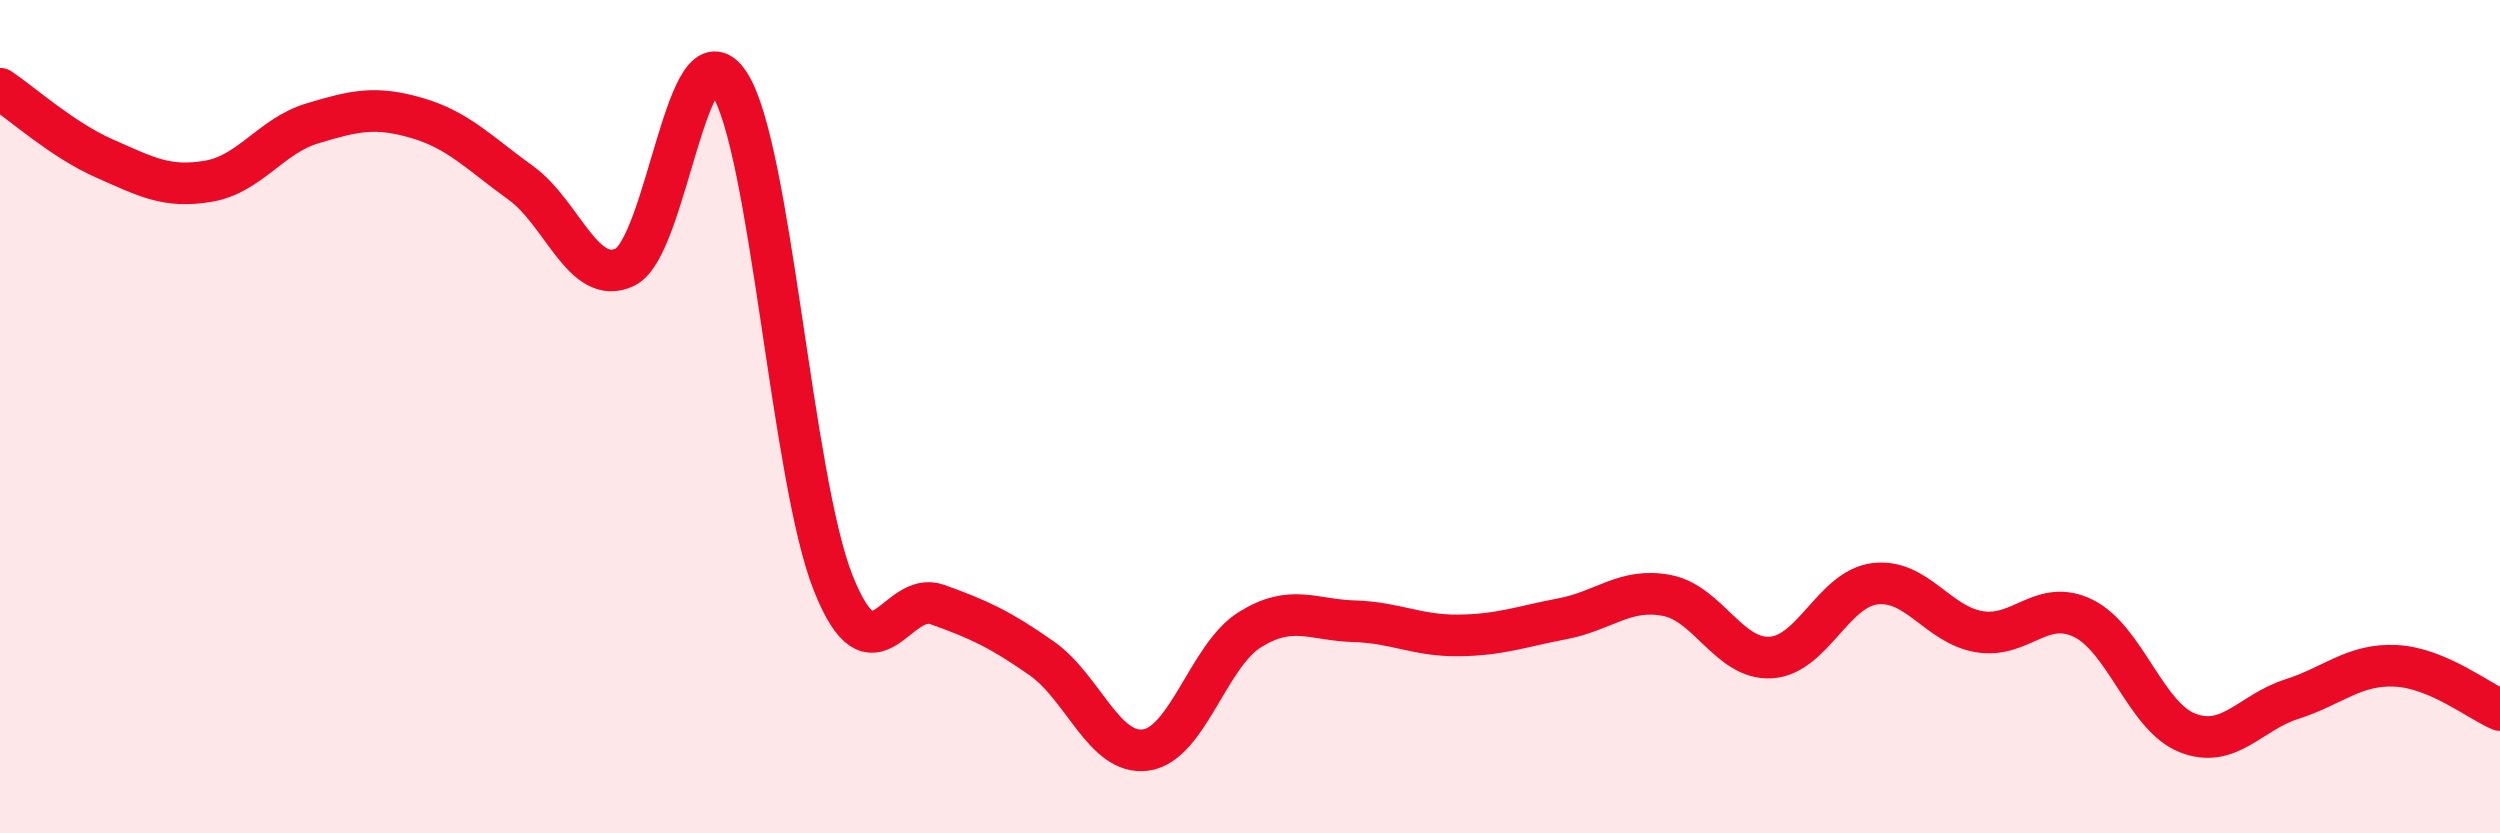
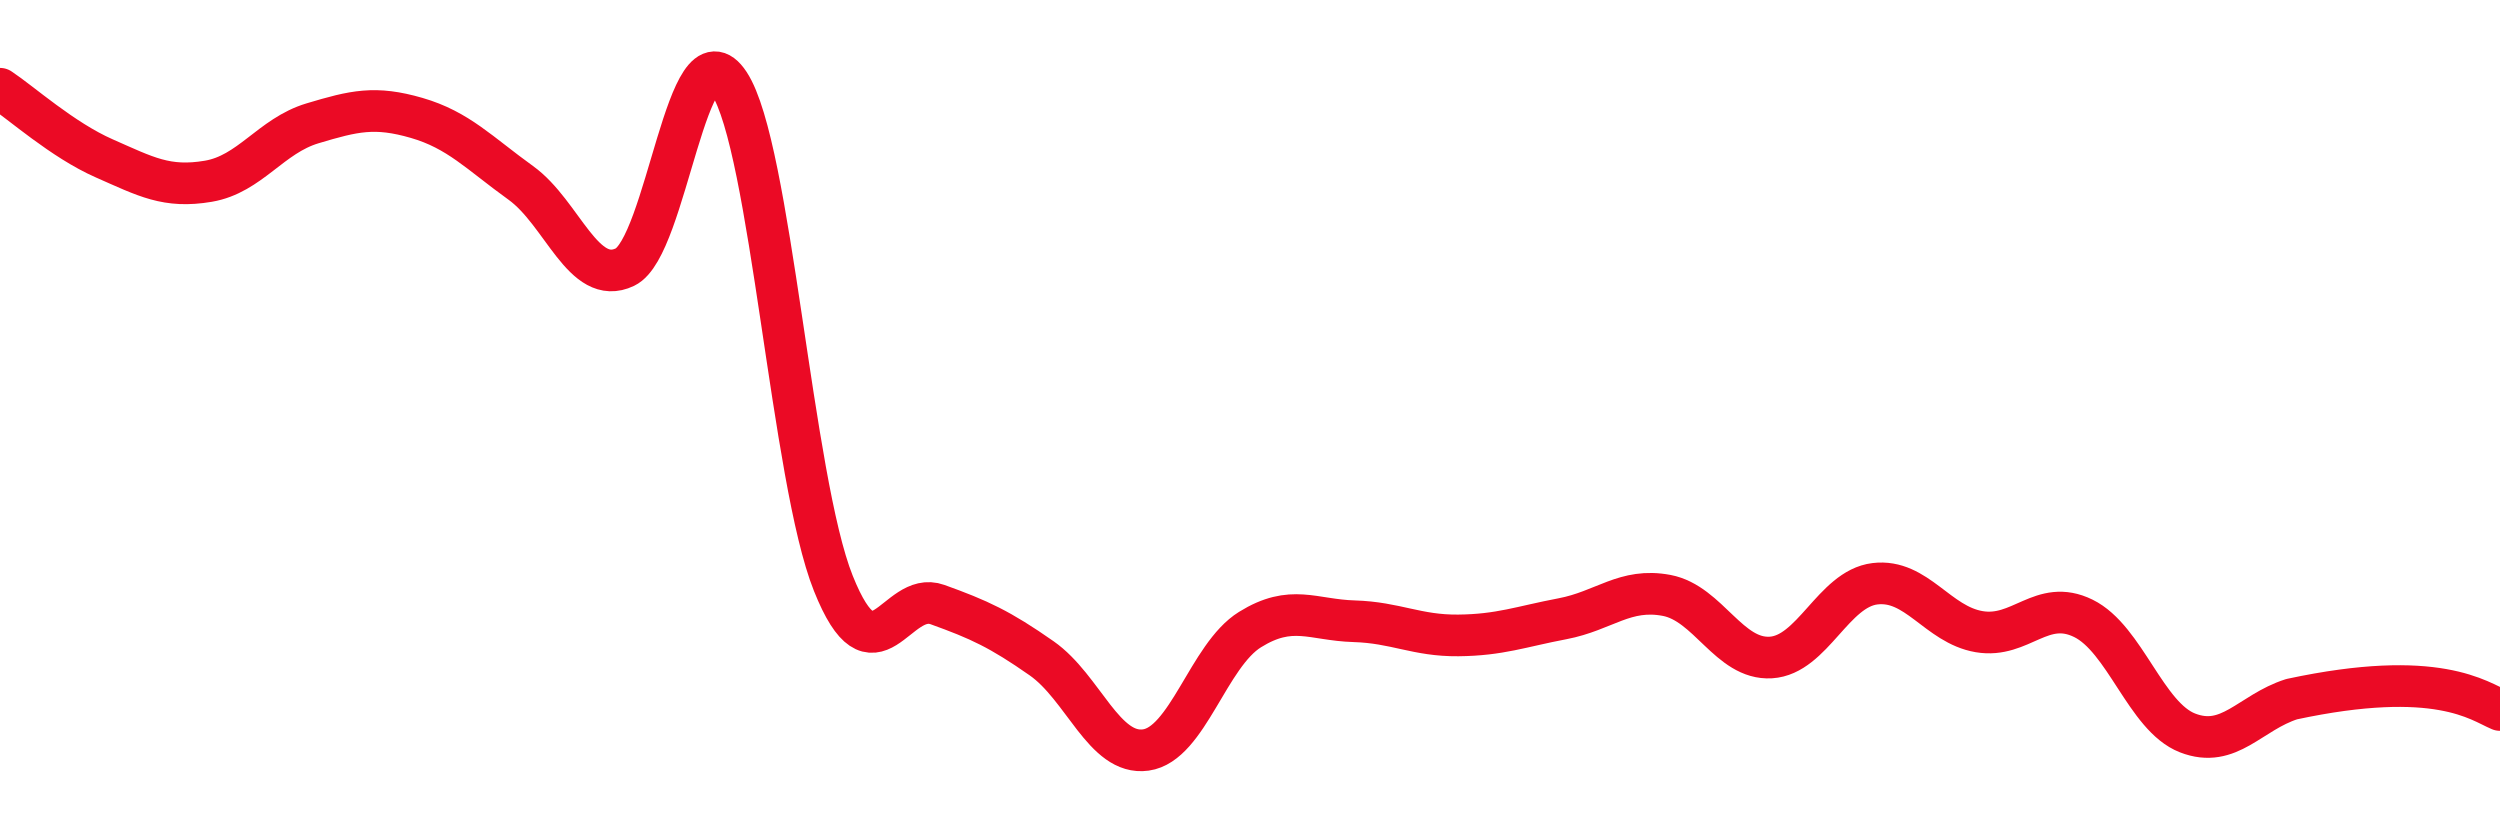
<svg xmlns="http://www.w3.org/2000/svg" width="60" height="20" viewBox="0 0 60 20">
-   <path d="M 0,2.13 C 0.5,2.46 1.5,3.36 2.5,3.8 C 3.5,4.24 4,4.52 5,4.35 C 6,4.18 6.5,3.26 7.5,2.96 C 8.5,2.66 9,2.54 10,2.83 C 11,3.12 11.5,3.67 12.5,4.39 C 13.5,5.11 14,6.89 15,6.41 C 16,5.93 16.5,0.48 17.5,2 C 18.5,3.52 19,11.5 20,14 C 21,16.5 21.5,14.15 22.5,14.51 C 23.5,14.87 24,15.1 25,15.8 C 26,16.5 26.5,18.14 27.5,18 C 28.5,17.86 29,15.73 30,15.11 C 31,14.49 31.5,14.88 32.5,14.91 C 33.5,14.94 34,15.26 35,15.25 C 36,15.24 36.5,15.04 37.5,14.85 C 38.5,14.66 39,14.1 40,14.29 C 41,14.48 41.5,15.84 42.5,15.78 C 43.5,15.72 44,14.13 45,14.01 C 46,13.89 46.5,14.99 47.5,15.16 C 48.5,15.33 49,14.35 50,14.84 C 51,15.33 51.5,17.2 52.5,17.59 C 53.5,17.98 54,17.1 55,16.78 C 56,16.46 56.5,15.93 57.5,15.98 C 58.5,16.03 59.5,16.83 60,17.04L60 20L0 20Z" fill="#EB0A25" opacity="0.1" stroke-linecap="round" stroke-linejoin="round" />
-   <path d="M 0,2.13 C 0.5,2.46 1.5,3.36 2.5,3.8 C 3.5,4.24 4,4.52 5,4.35 C 6,4.18 6.5,3.26 7.5,2.96 C 8.5,2.66 9,2.54 10,2.83 C 11,3.12 11.5,3.67 12.5,4.39 C 13.5,5.11 14,6.89 15,6.41 C 16,5.93 16.5,0.48 17.5,2 C 18.5,3.52 19,11.5 20,14 C 21,16.5 21.5,14.15 22.5,14.51 C 23.5,14.87 24,15.1 25,15.8 C 26,16.5 26.5,18.14 27.5,18 C 28.5,17.86 29,15.73 30,15.11 C 31,14.49 31.5,14.88 32.5,14.91 C 33.5,14.94 34,15.26 35,15.25 C 36,15.24 36.5,15.04 37.5,14.85 C 38.5,14.66 39,14.1 40,14.29 C 41,14.48 41.5,15.84 42.5,15.78 C 43.5,15.72 44,14.13 45,14.01 C 46,13.89 46.5,14.99 47.5,15.16 C 48.5,15.33 49,14.35 50,14.84 C 51,15.33 51.5,17.2 52.5,17.59 C 53.5,17.98 54,17.1 55,16.78 C 56,16.46 56.5,15.93 57.5,15.98 C 58.5,16.03 59.5,16.83 60,17.04" stroke="#EB0A25" stroke-width="1" fill="none" stroke-linecap="round" stroke-linejoin="round" />
+   <path d="M 0,2.13 C 0.5,2.46 1.5,3.36 2.5,3.8 C 3.5,4.24 4,4.52 5,4.35 C 6,4.18 6.5,3.26 7.5,2.96 C 8.5,2.66 9,2.54 10,2.83 C 11,3.12 11.5,3.67 12.5,4.39 C 13.5,5.11 14,6.89 15,6.41 C 16,5.93 16.5,0.48 17.5,2 C 18.5,3.52 19,11.5 20,14 C 21,16.5 21.5,14.15 22.5,14.51 C 23.5,14.87 24,15.1 25,15.8 C 26,16.5 26.5,18.14 27.5,18 C 28.5,17.86 29,15.73 30,15.11 C 31,14.49 31.5,14.88 32.5,14.91 C 33.5,14.94 34,15.26 35,15.25 C 36,15.24 36.5,15.04 37.5,14.85 C 38.5,14.66 39,14.1 40,14.29 C 41,14.48 41.5,15.84 42.5,15.78 C 43.5,15.72 44,14.13 45,14.01 C 46,13.89 46.5,14.99 47.5,15.16 C 48.5,15.33 49,14.35 50,14.84 C 51,15.33 51.5,17.2 52.5,17.59 C 53.5,17.98 54,17.1 55,16.78 C 58.5,16.03 59.5,16.83 60,17.04" stroke="#EB0A25" stroke-width="1" fill="none" stroke-linecap="round" stroke-linejoin="round" />
</svg>